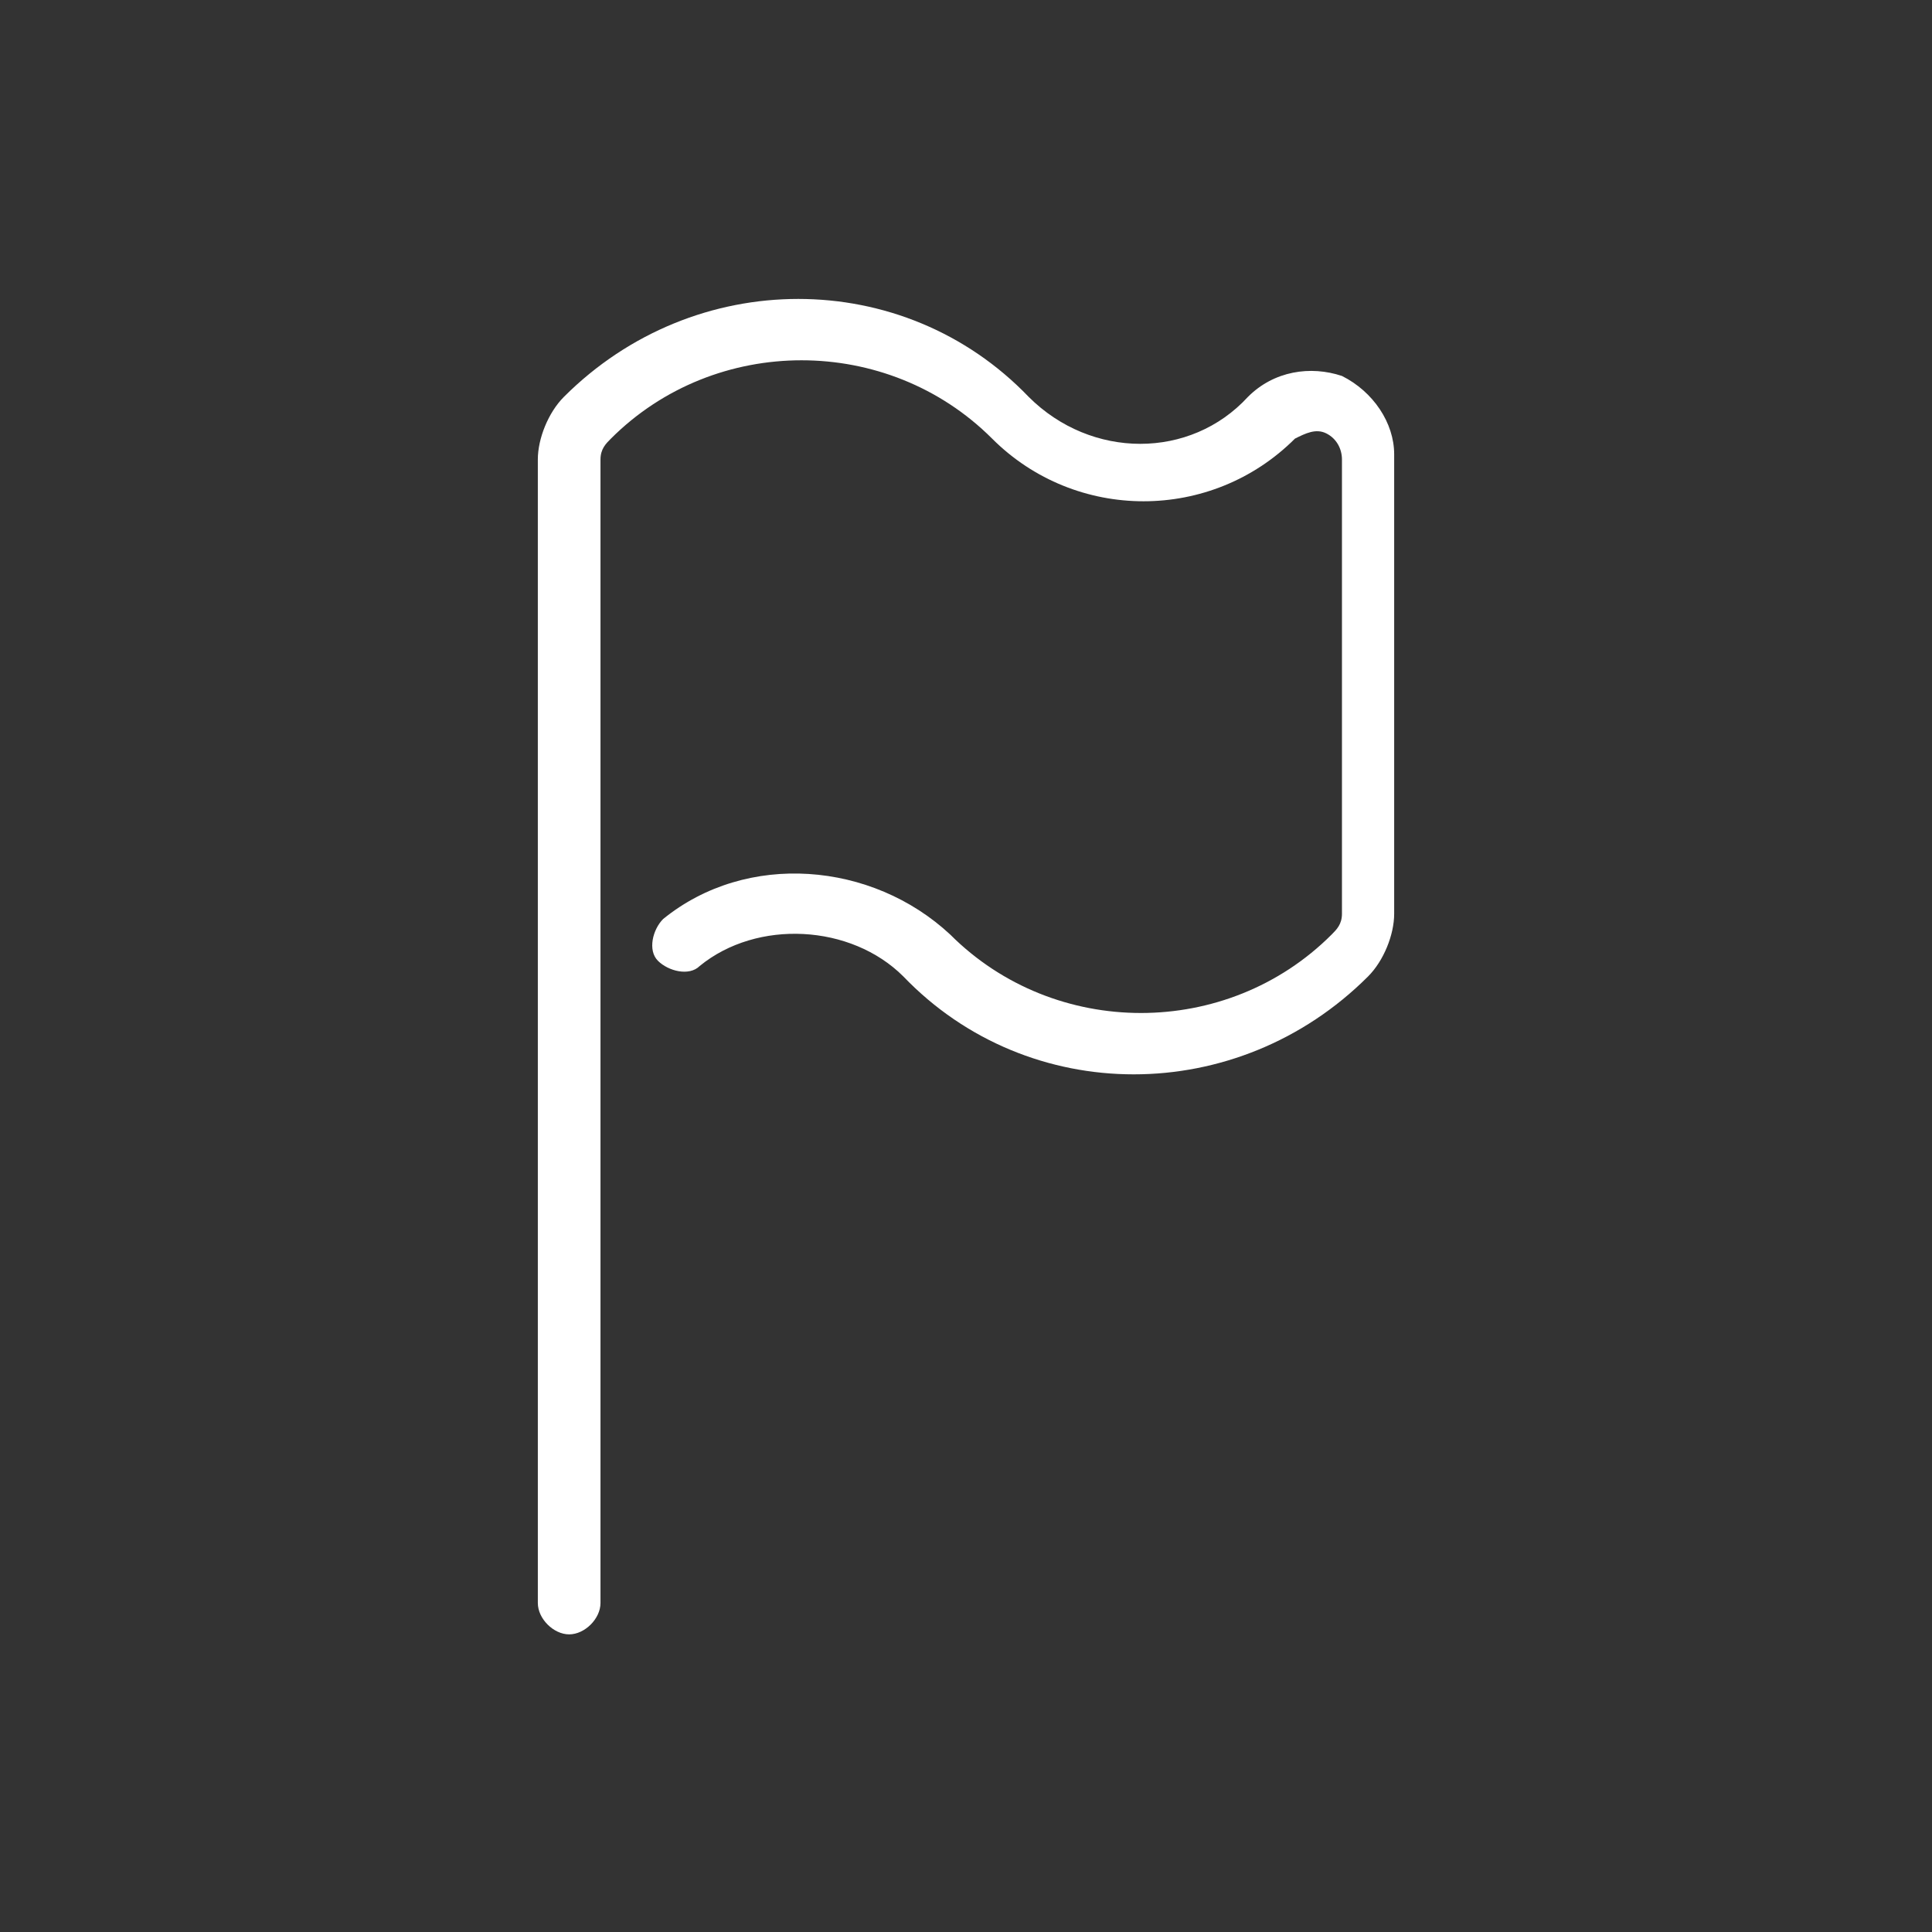
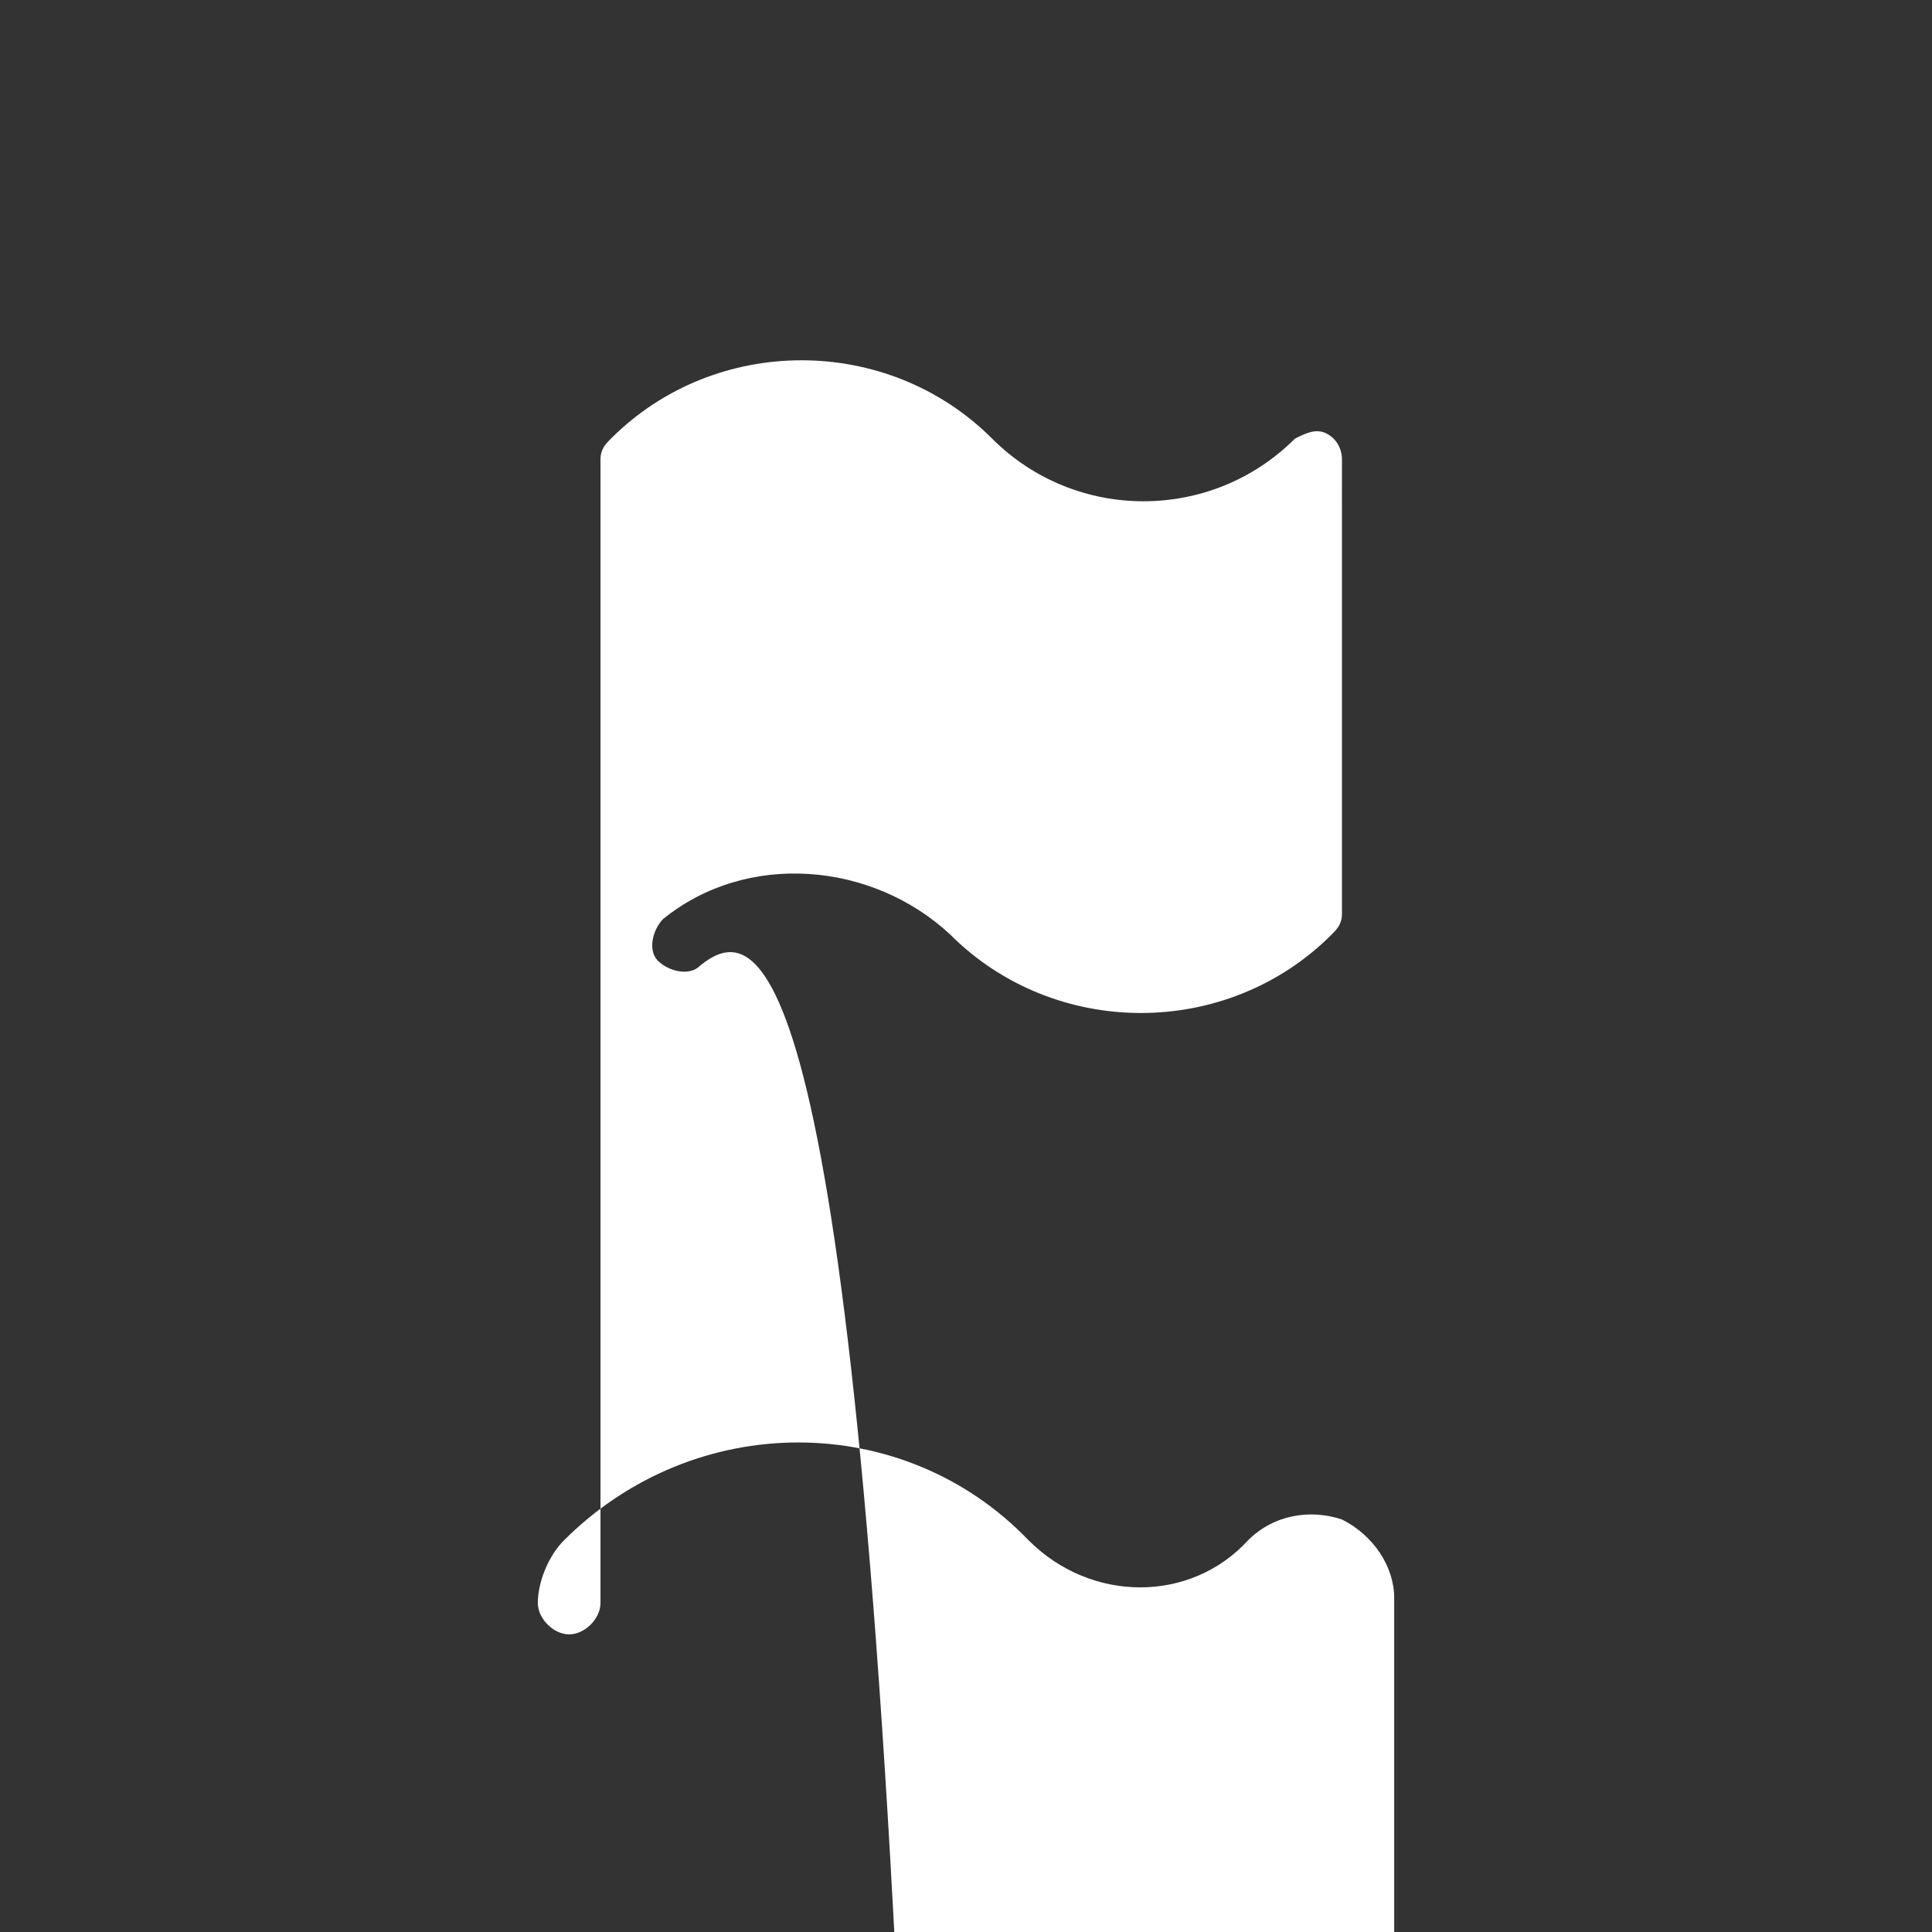
<svg xmlns="http://www.w3.org/2000/svg" version="1.1" id="Layer_1" x="0px" y="0px" viewBox="0 0 37 37" style="enable-background:new 0 0 37 37;" xml:space="preserve">
  <rect x="0" y="0" width="37" height="37" fill="#333333" stroke="none" />
  <style type="text/css">
	.st0{fill:#8A98C9;}
	.st1{fill:#155191;}
	.st2{fill:#FFFFFF;}
	.st3{fill:#EBDE34;}
	.st4{fill:#185090;}
	.st5{fill-rule:evenodd;clip-rule:evenodd;fill:#003399;}
	.st6{fill:#003399;}
	.st7{fill:#18BAA8;}
	.st8{fill-rule:evenodd;clip-rule:evenodd;fill:#FFFFFF;}
	.st9{fill-rule:evenodd;clip-rule:evenodd;fill:#18BAA8;}
	.st10{fill:#26B8A6;}
	.st11{fill:#90C751;}
	.st12{fill:#D9625E;}
	.st13{fill:#0A74BB;}
	.st14{fill-rule:evenodd;clip-rule:evenodd;fill:#F2F2F2;}
	.st15{opacity:0.26;fill-rule:evenodd;clip-rule:evenodd;fill:#F2F2F2;}
	.st16{fill-rule:evenodd;clip-rule:evenodd;fill:#26B8A6;}
</style>
-   <path class="st2" d="M13.4,18.5c-0.2,0.2-0.6,0.1-0.8-0.1c-0.2-0.2-0.1-0.6,0.1-0.8c1.6-1.3,4-1.1,5.5,0.3c2,2,5.3,2,7.3,0  c0.1-0.1,0.2-0.2,0.2-0.4V8.8c0-0.2-0.1-0.4-0.3-0.5c-0.2-0.1-0.4,0-0.6,0.1c-1.6,1.6-4.2,1.6-5.8,0c-2-2-5.3-2-7.3,0  c-0.1,0.1-0.2,0.2-0.2,0.4v21.9c0,0.3-0.3,0.6-0.6,0.6c-0.3,0-0.6-0.3-0.6-0.6V8.8c0-0.4,0.2-0.9,0.5-1.2c2.5-2.5,6.5-2.5,8.9,0  c1.2,1.2,3.1,1.2,4.2,0c0.5-0.5,1.2-0.6,1.8-0.4c0.6,0.3,1,0.9,1,1.5v8.8c0,0.4-0.2,0.9-0.5,1.2c-2.5,2.5-6.5,2.5-8.9,0  C16.3,17.7,14.5,17.6,13.4,18.5L13.4,18.5z" />
+   <path class="st2" d="M13.4,18.5c-0.2,0.2-0.6,0.1-0.8-0.1c-0.2-0.2-0.1-0.6,0.1-0.8c1.6-1.3,4-1.1,5.5,0.3c2,2,5.3,2,7.3,0  c0.1-0.1,0.2-0.2,0.2-0.4V8.8c0-0.2-0.1-0.4-0.3-0.5c-0.2-0.1-0.4,0-0.6,0.1c-1.6,1.6-4.2,1.6-5.8,0c-2-2-5.3-2-7.3,0  c-0.1,0.1-0.2,0.2-0.2,0.4v21.9c0,0.3-0.3,0.6-0.6,0.6c-0.3,0-0.6-0.3-0.6-0.6c0-0.4,0.2-0.9,0.5-1.2c2.5-2.5,6.5-2.5,8.9,0  c1.2,1.2,3.1,1.2,4.2,0c0.5-0.5,1.2-0.6,1.8-0.4c0.6,0.3,1,0.9,1,1.5v8.8c0,0.4-0.2,0.9-0.5,1.2c-2.5,2.5-6.5,2.5-8.9,0  C16.3,17.7,14.5,17.6,13.4,18.5L13.4,18.5z" />
</svg>